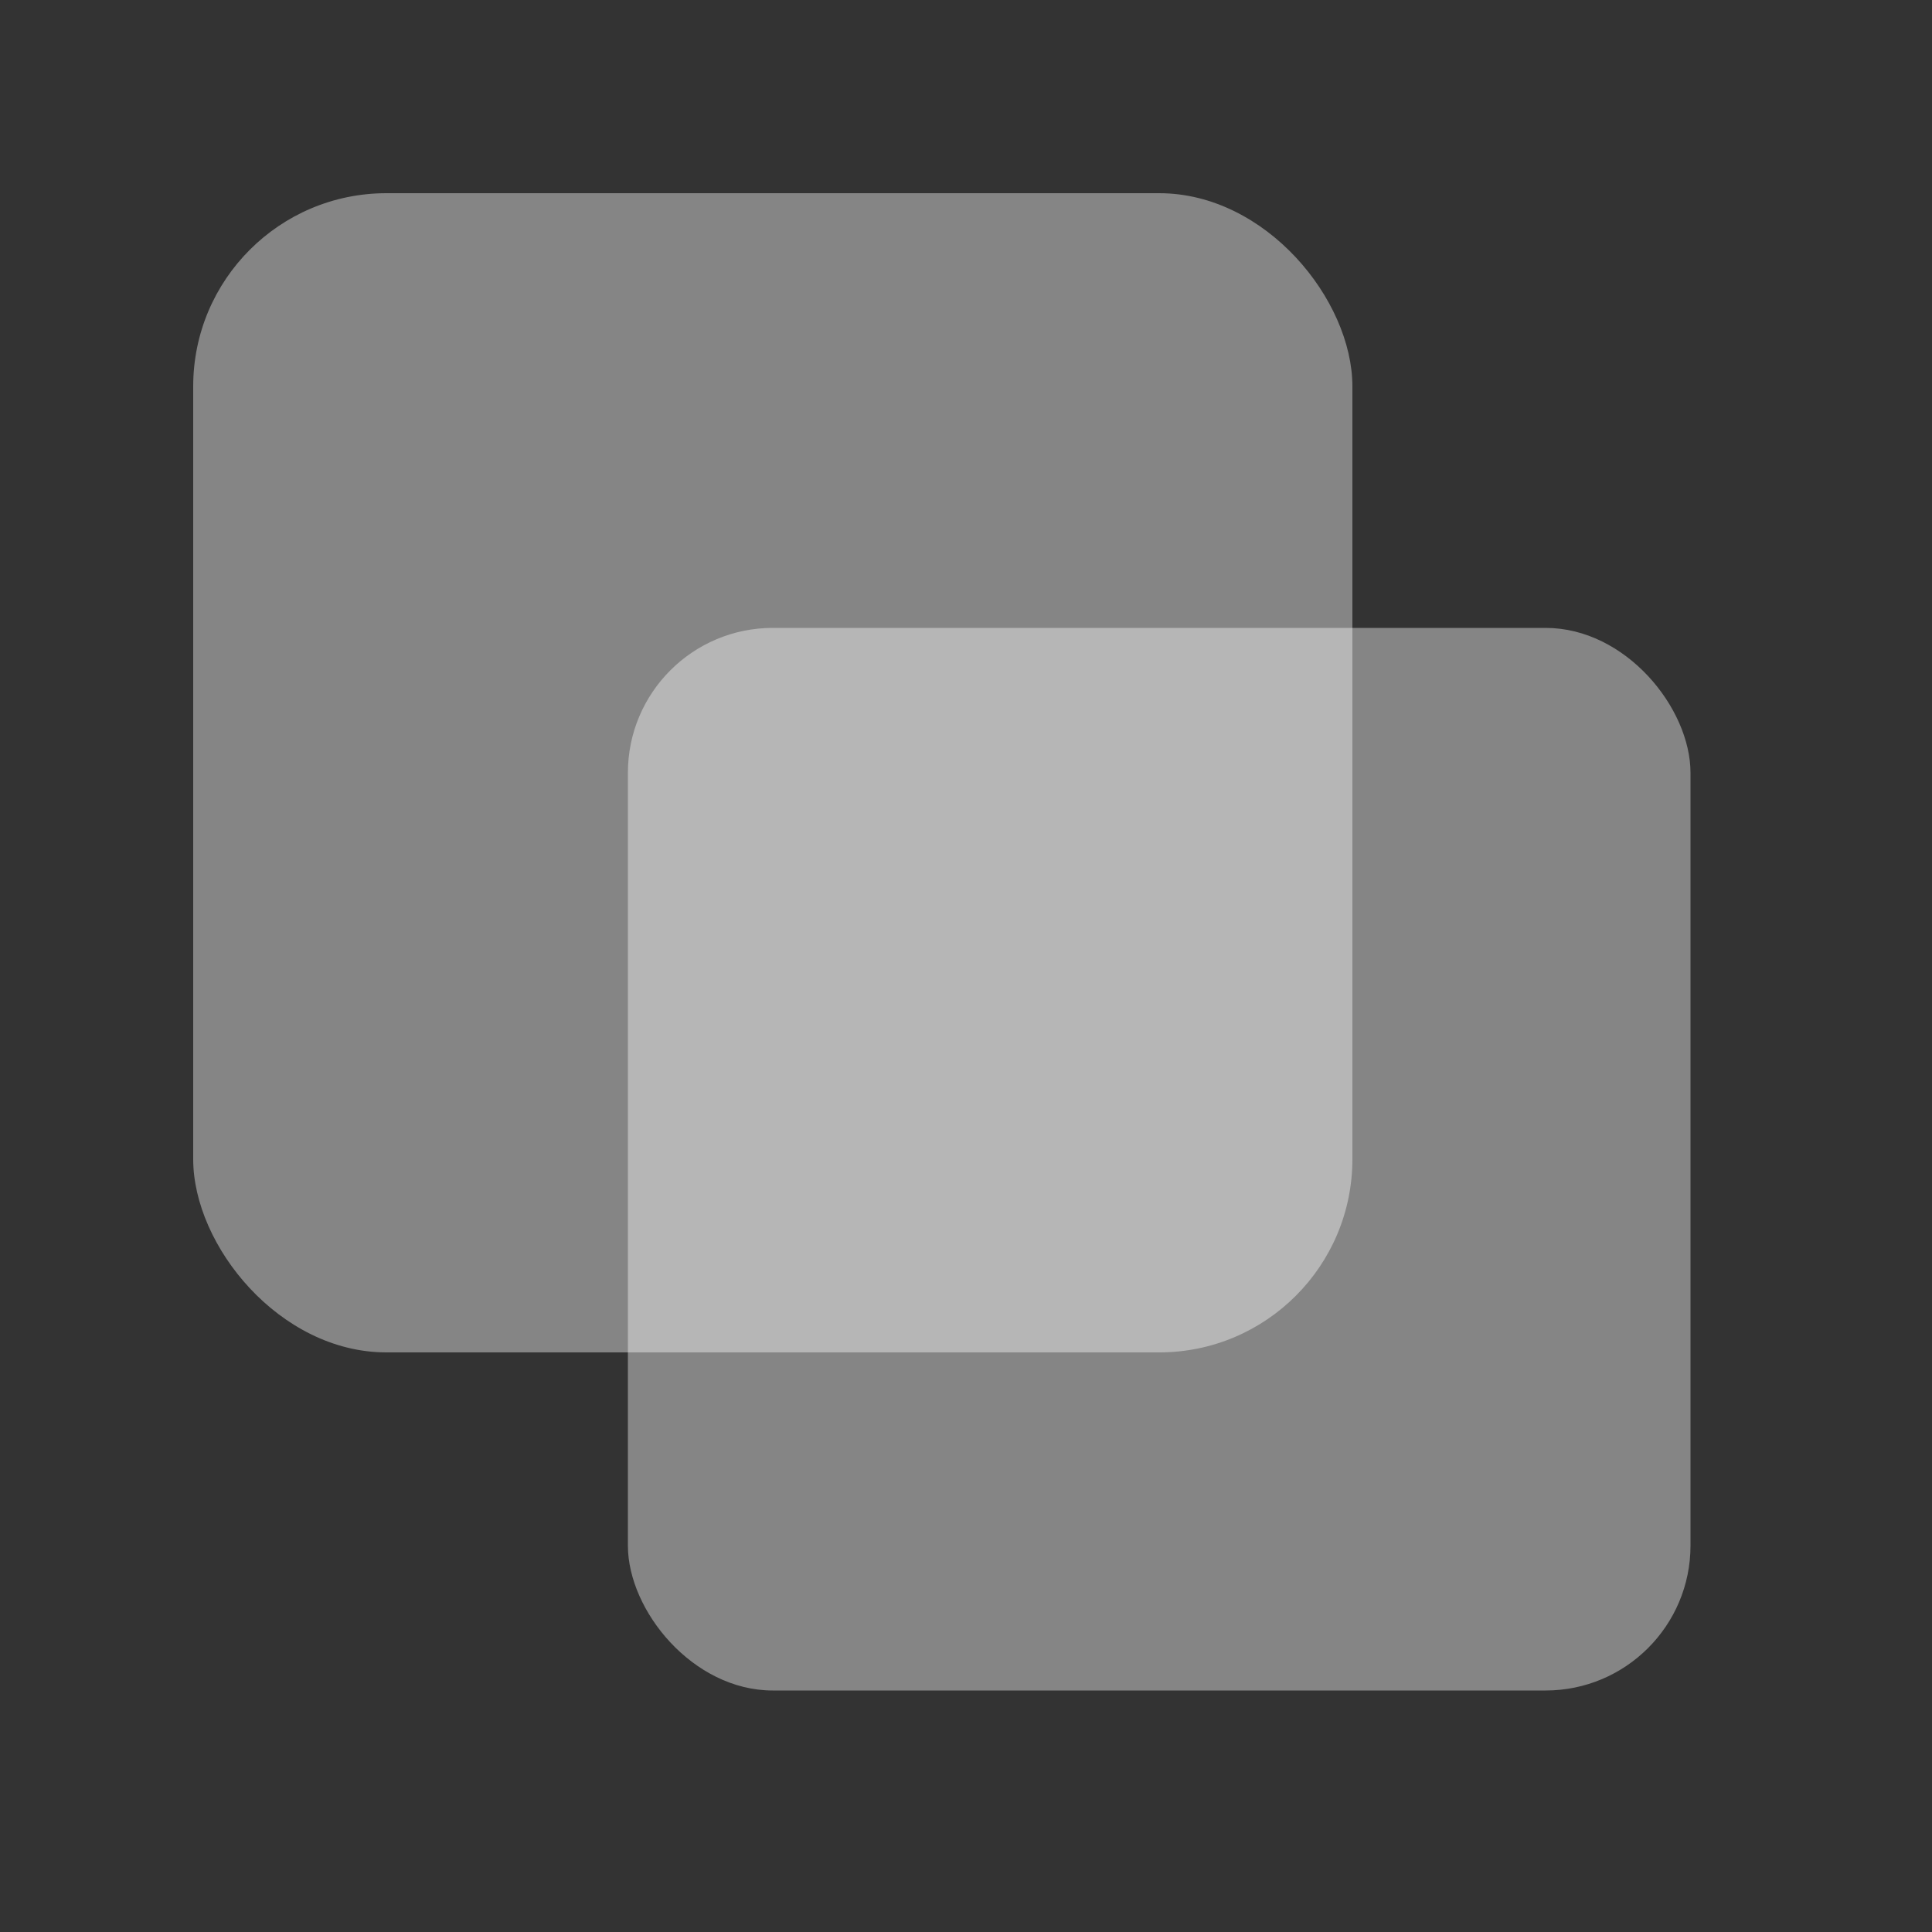
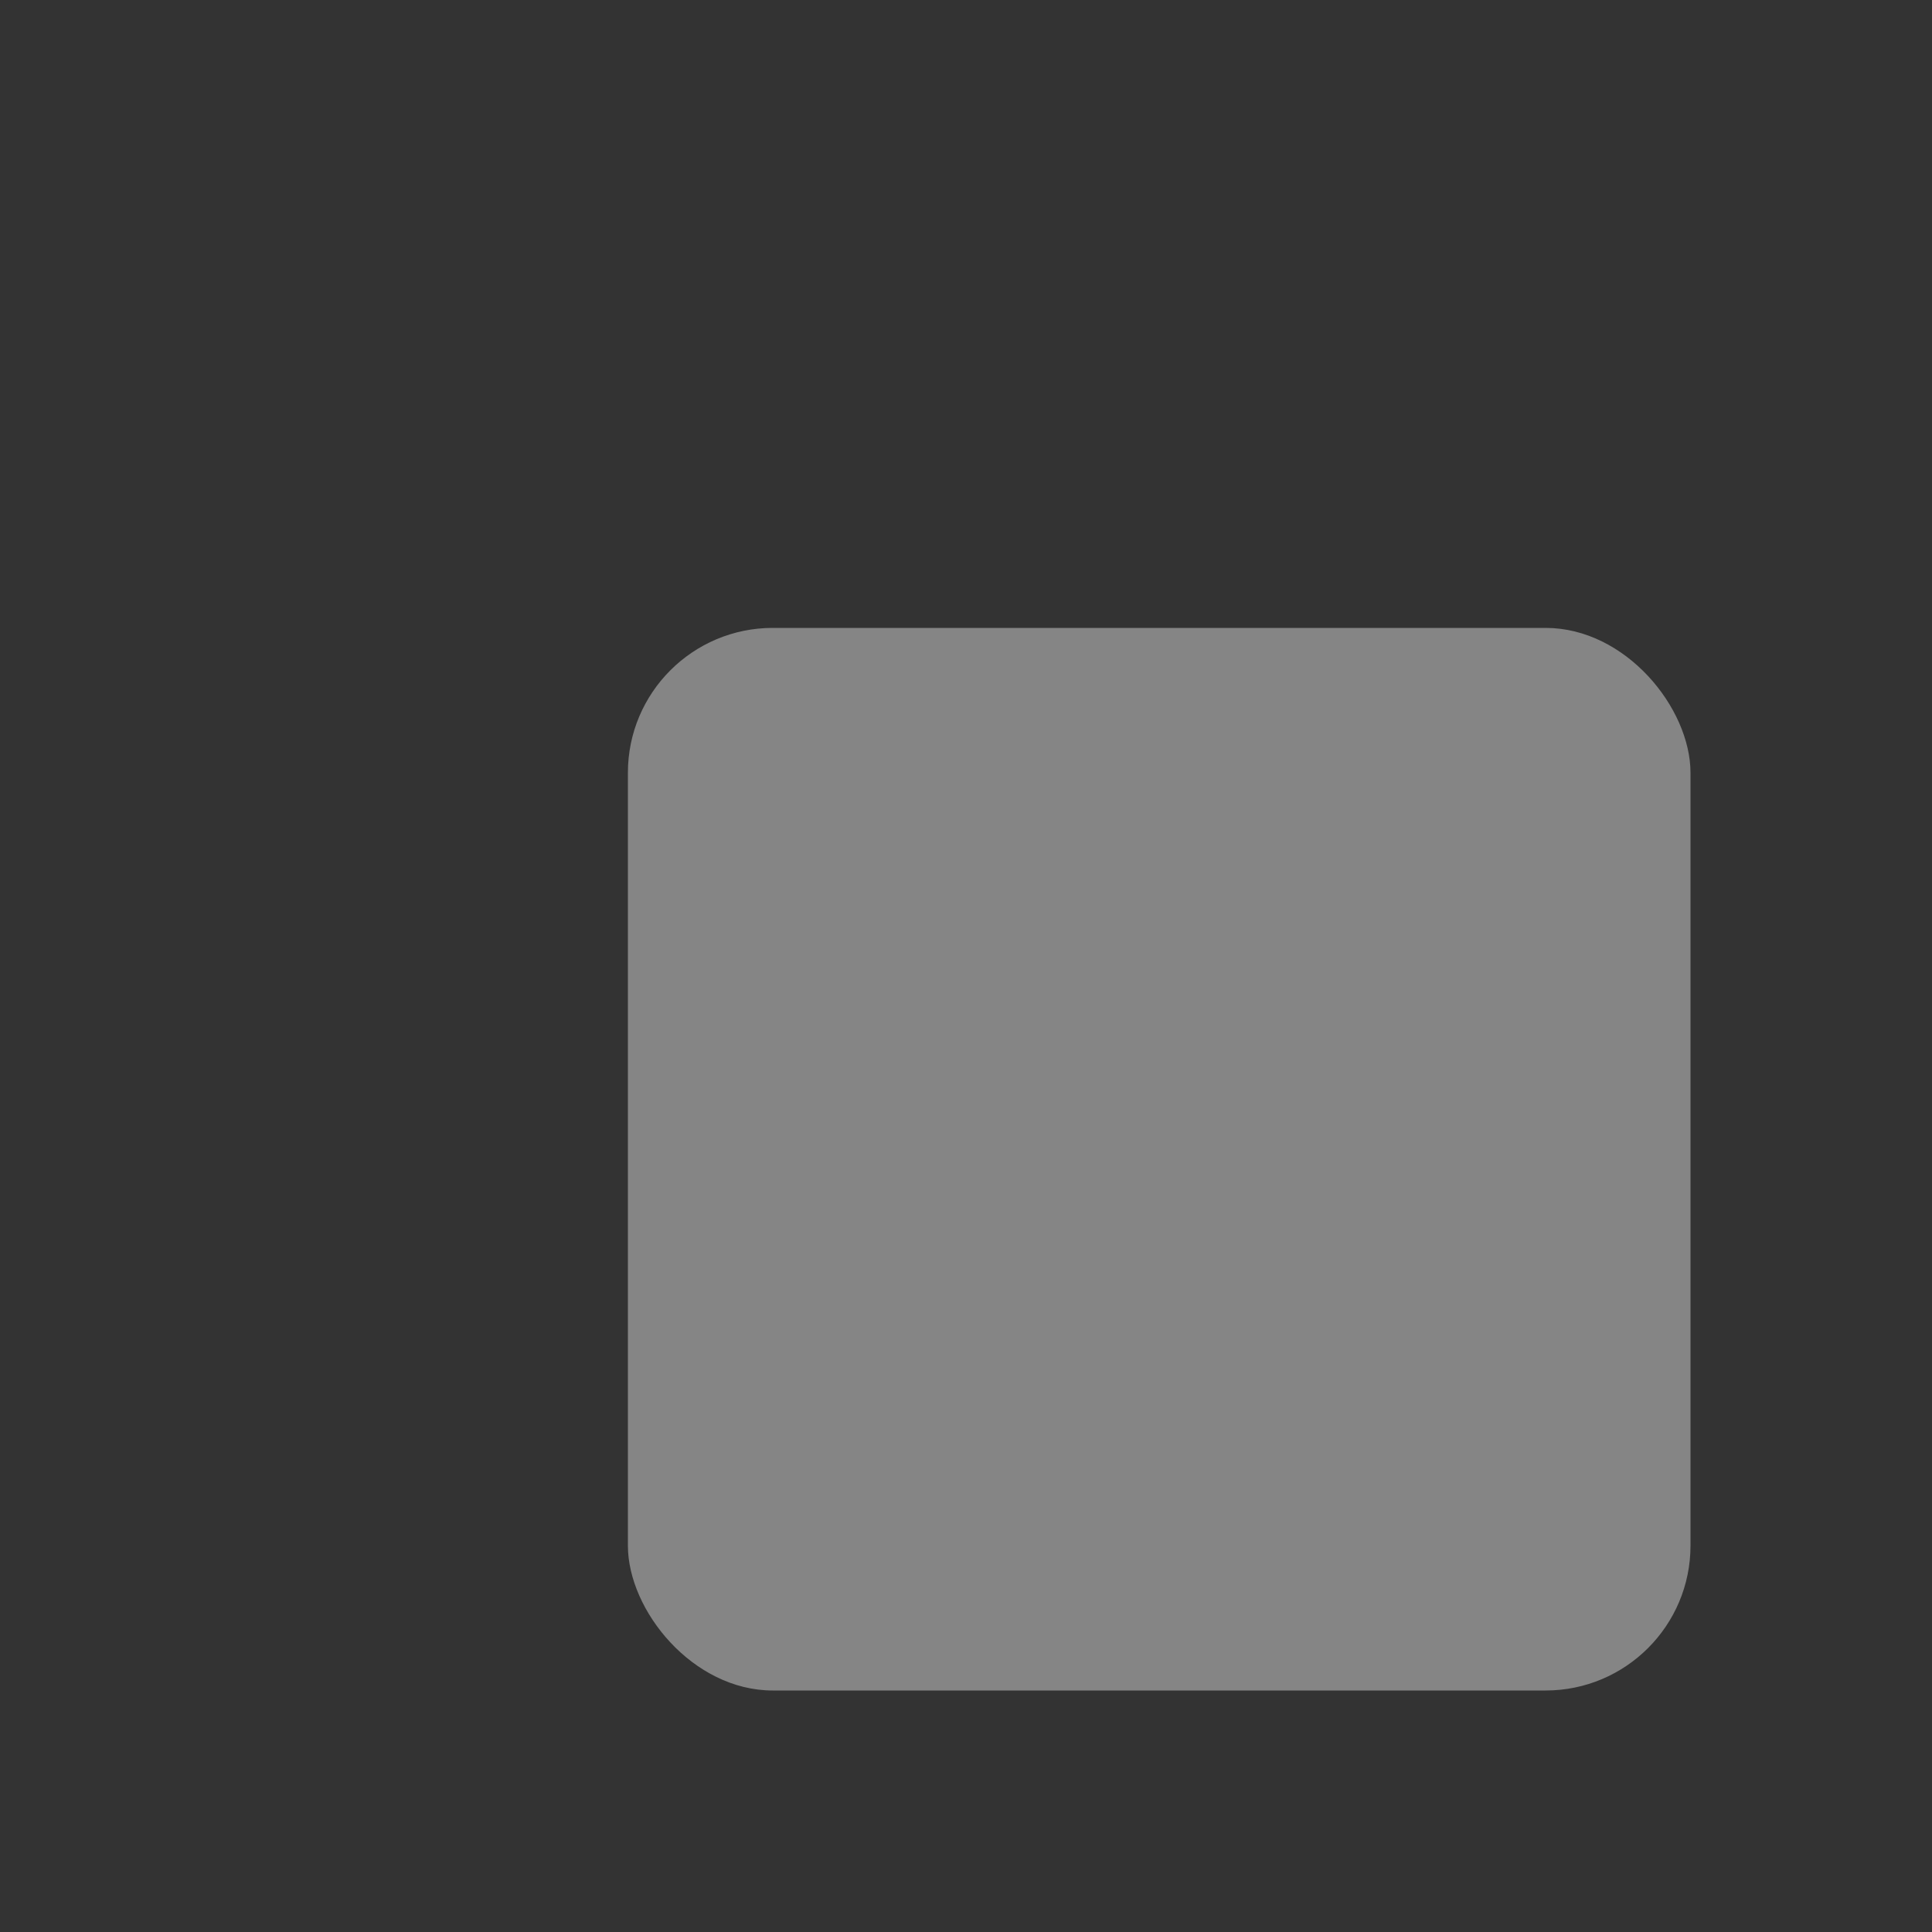
<svg xmlns="http://www.w3.org/2000/svg" width="40" height="40" viewBox="0 0 40 40" fill="none">
  <rect x="0" y="0" width="40" height="40" fill="#333333" stroke="none" />
-   <rect opacity="0.4" x="4" y="4" width="24" height="24" rx="4" fill="white" />
  <rect x="13" y="13" width="22" height="22" rx="3" fill="white" fill-opacity="0.4" stroke="white" stroke-width="../404.html" />
</svg>